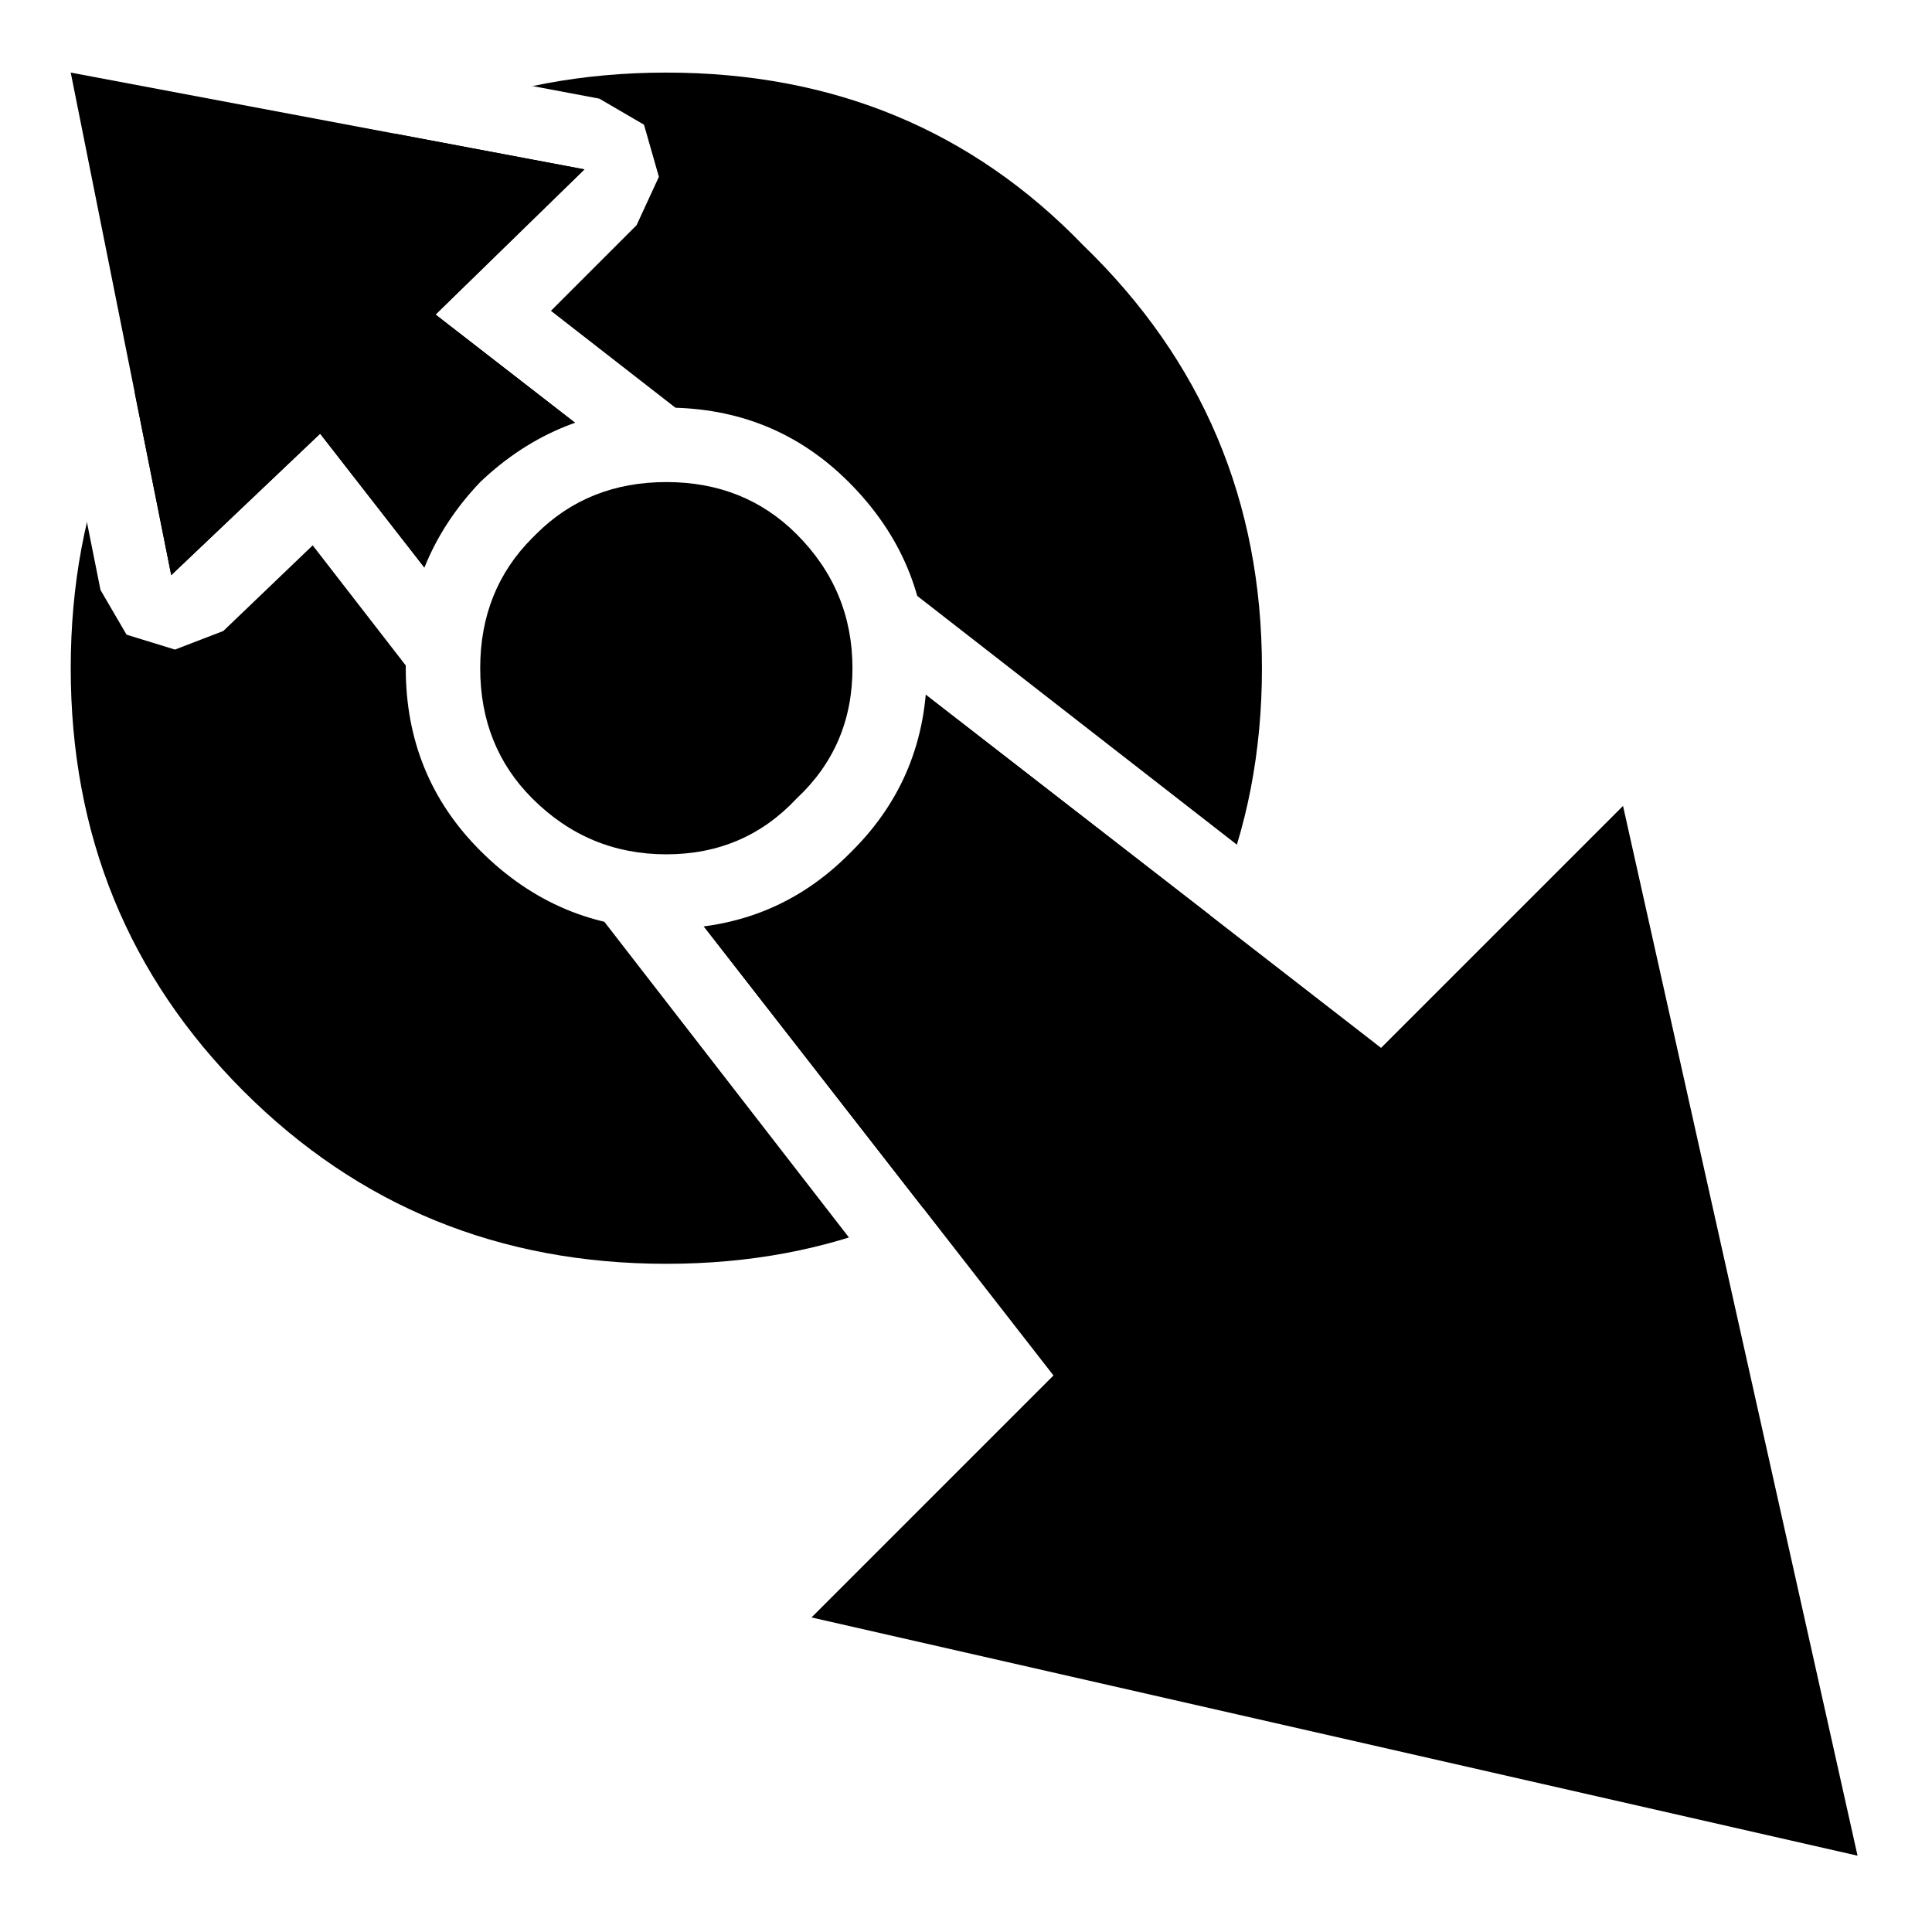
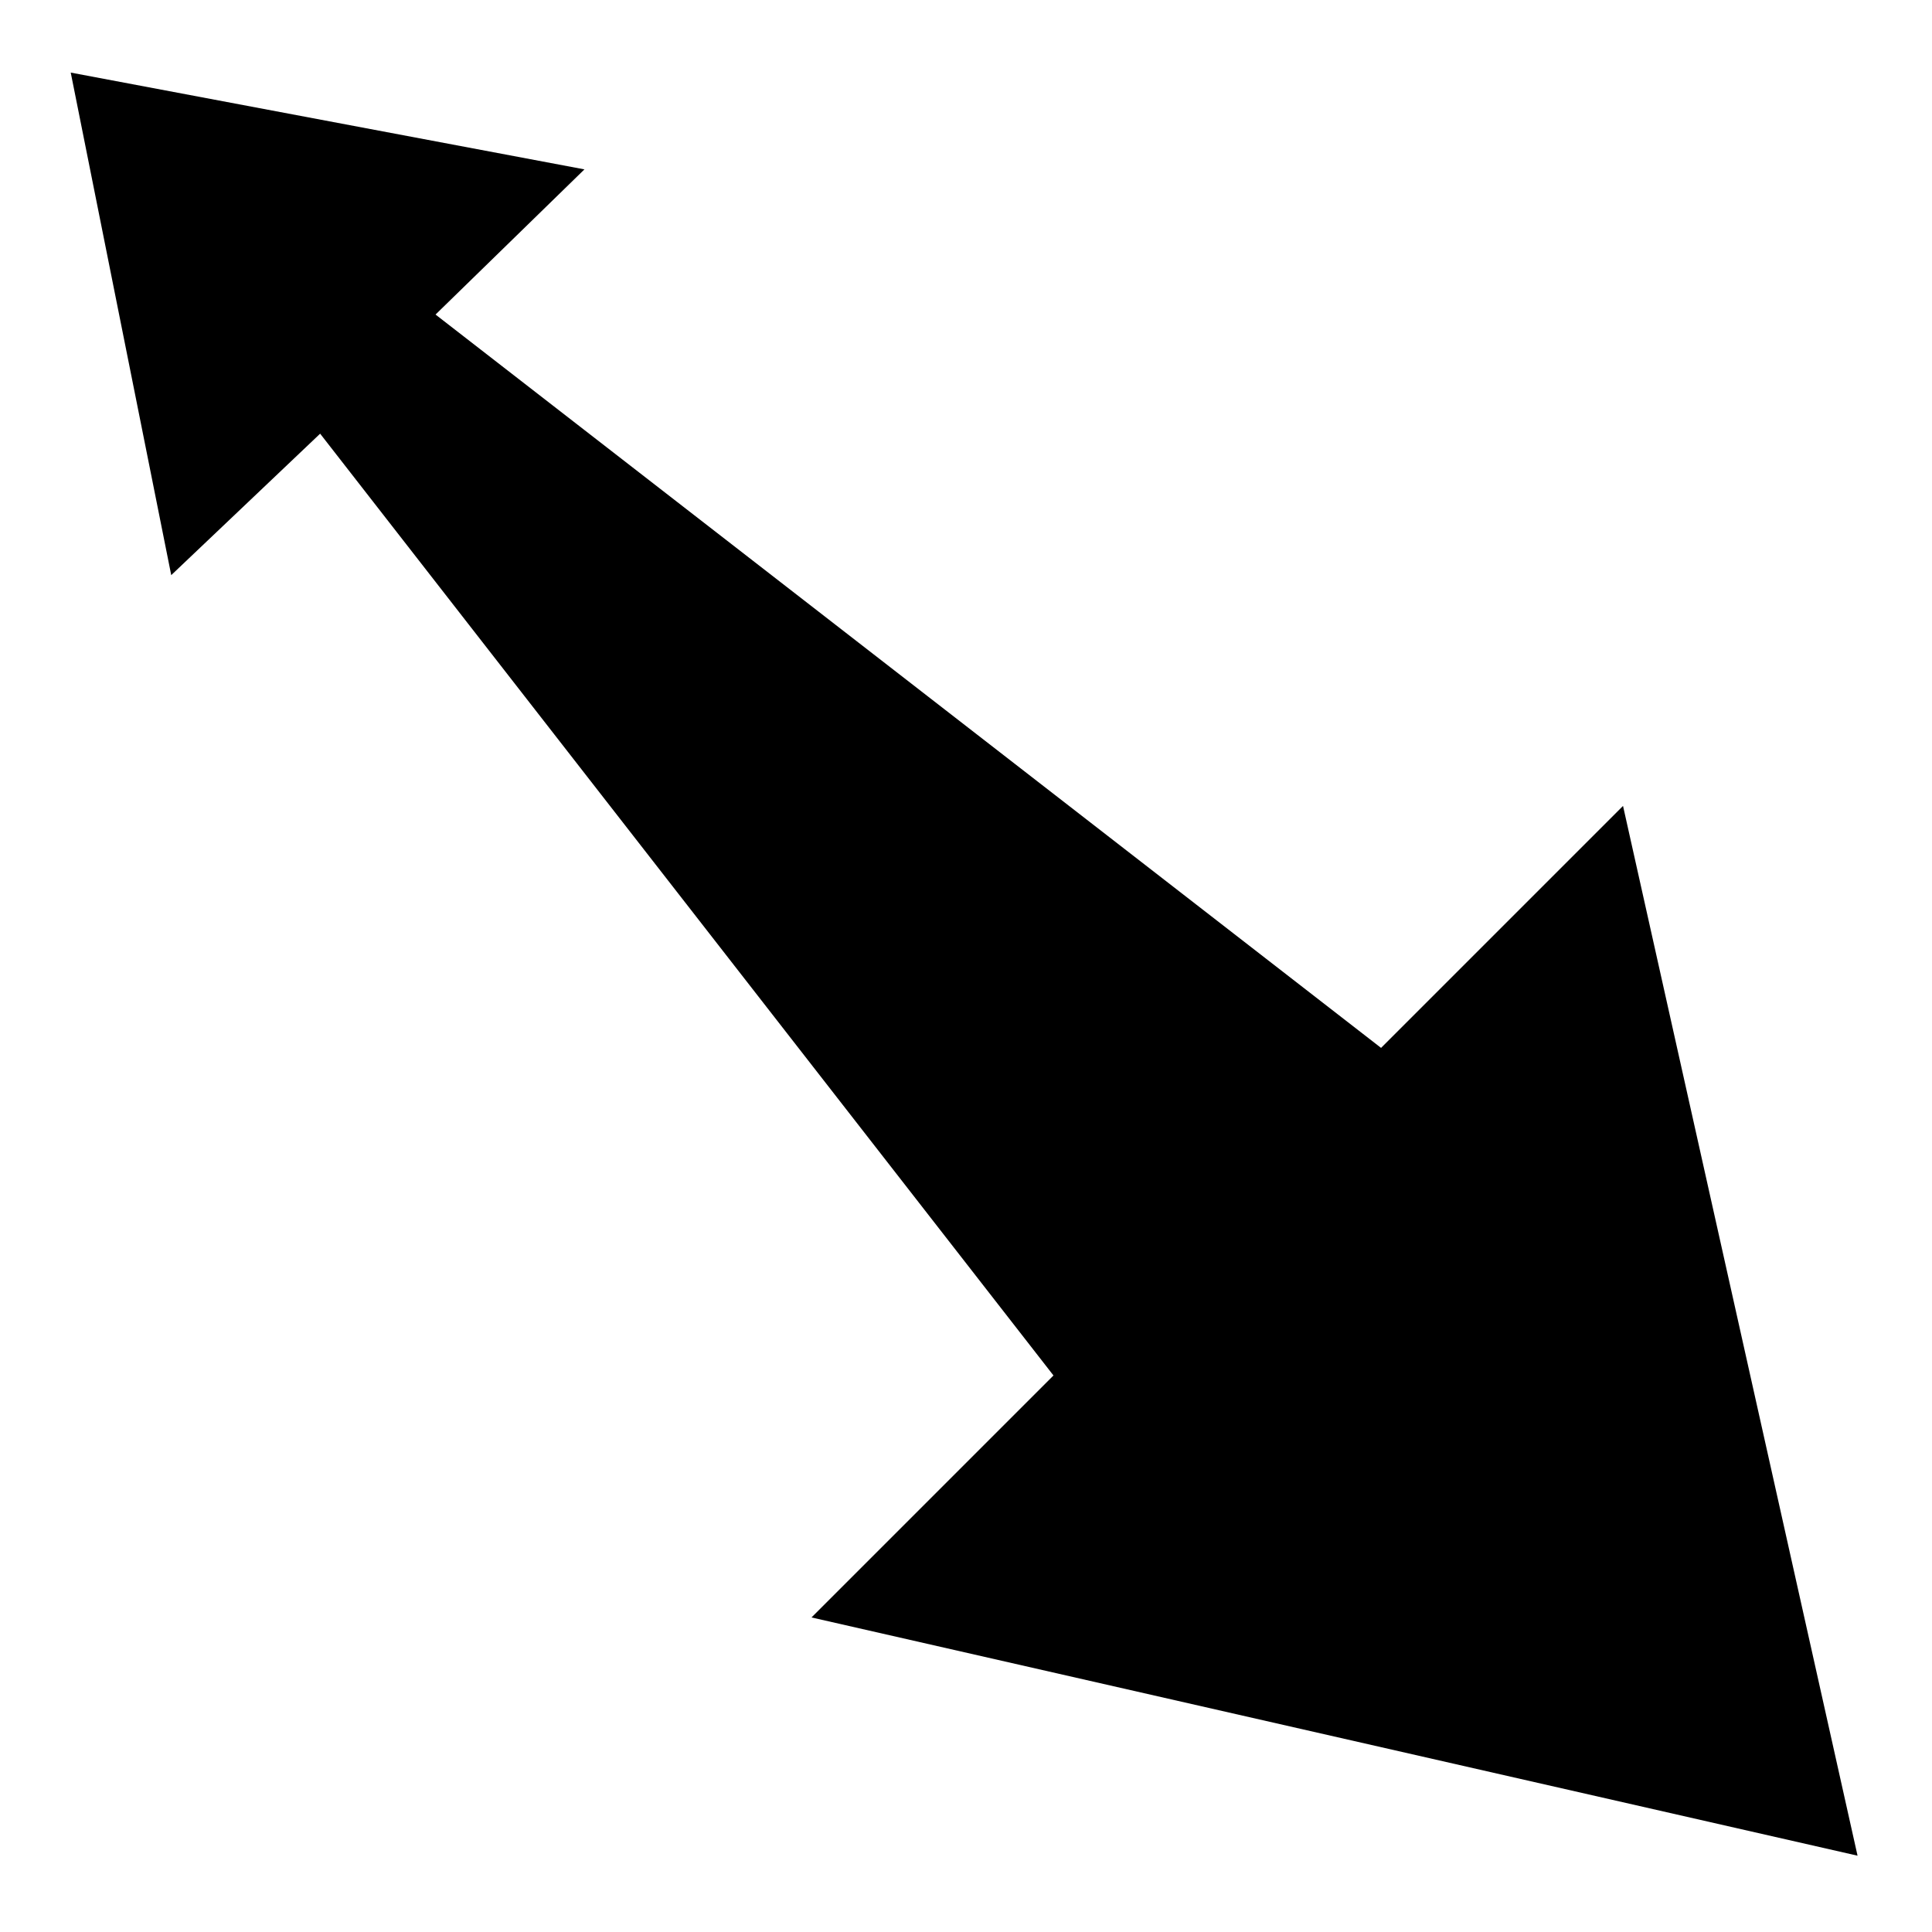
<svg xmlns="http://www.w3.org/2000/svg" xmlns:xlink="http://www.w3.org/1999/xlink" version="1.1" width="26px" height="26px" viewBox="-0.95 -0.95 25.95 25.9">
  <defs>
    <g id="c1">
-       <path fill="#000000" stroke="none" d="M3.5 -3.55 Q5.0 -2.1 5.0 0.0 5.0 2.1 3.5 3.55 2.1 5.0 0.0 5.0 -2.1 5.0 -3.55 3.55 -5.0 2.1 -5.0 0.0 -5.0 -2.1 -3.55 -3.55 -2.1 -5.0 0.0 -5.0 2.1 -5.0 3.5 -3.55" />
-     </g>
+       </g>
    <g id="c2">
      <g>
        <use transform="matrix(1.0,0.0,0.0,1.0,0.0,0.0)" xlink:href="#c1" />
      </g>
    </g>
    <g id="c3">
-       <path fill="#ffffff" stroke="none" d="M-0.9 -0.4 L-0.45 -0.9 0.2 -0.95 7.1 0.35 7.7 0.7 7.9 1.4 7.6 2.05 6.45 3.2 17.5 11.8 20.15 9.15 Q20.4 8.9 20.8 8.85 L21.45 9.05 21.85 9.65 25.0 23.75 24.9 24.4 24.45 24.85 23.8 24.95 9.75 21.75 9.15 21.35 8.95 20.7 Q8.95 20.3 9.25 20.05 L11.85 17.45 3.25 6.35 2.05 7.5 1.4 7.75 0.75 7.55 0.4 6.95 -0.95 0.2 -0.9 -0.4 M20.85 9.85 L17.6 13.1 4.9 3.25 6.9 1.3 0.0 0.0 1.35 6.75 3.35 4.85 13.2 17.5 9.95 20.75 24.0 23.95 20.85 9.85" />
-     </g>
+       </g>
    <g id="c4">
      <path fill="#000000" stroke="none" d="M20.85 9.85 L24.0 23.95 9.95 20.75 13.2 17.5 3.35 4.85 1.35 6.75 0.0 0.0 6.9 1.3 4.9 3.25 17.6 13.1 20.85 9.85" />
-       <path fill="#000000" stroke="none" d="M10.1 5.85 Q11.0 6.75 11.0 8.0 11.0 9.25 10.1 10.1 9.25 11.0 8.0 11.0 6.75 11.0 5.85 10.1 5.0 9.25 5.0 8.0 5.0 6.75 5.85 5.85 6.75 5.0 8.0 5.0 9.25 5.0 10.1 5.85" />
    </g>
    <g id="c5">
      <g>
        <use transform="matrix(1.0,0.0,0.0,1.0,0.0,0.0)" xlink:href="#c4" />
      </g>
    </g>
    <g id="c6">
-       <path fill="#ffffff" stroke="none" d="M9.75 9.75 Q10.5 9.05 10.5 8.0 10.5 6.95 9.75 6.2 9.05 5.5 8.0 5.5 6.95 5.5 6.25 6.2 L6.2 6.25 Q5.5 6.95 5.5 8.0 5.5 9.05 6.2 9.75 6.95 10.5 8.0 10.5 9.05 10.5 9.75 9.75 M10.45 5.5 Q11.5 6.55 11.5 8.0 11.5 9.45 10.5 10.45 L10.45 10.5 Q9.45 11.5 8.0 11.5 6.55 11.5 5.5 10.45 4.5 9.45 4.5 8.0 4.5 6.55 5.5 5.5 6.55 4.5 8.0 4.5 9.45 4.5 10.45 5.5" />
-     </g>
+       </g>
    <filter id="filter3">
      <feColorMatrix in="SourceGraphic" type="matrix" values="1.0 0.0 0.0 0.0 0.0 0.0 1.0 0.0 0.0 0.0 0.0 0.0 1.0 0.0 0.0 0.0 0.0 0.0 0.0 0.0" result="cxform" />
      <feComposite operator="in" in2="SourceGraphic" result="color-xform" />
    </filter>
  </defs>
  <g>
    <g>
      <use transform="matrix(1.6,0.0,0.0,1.6,8.0,8.0)" filter="url(#filter3)" xlink:href="#c2" />
    </g>
    <g>
      <use transform="matrix(1.0,0.0,0.0,1.0,0.0,0.0)" xlink:href="#c3" />
    </g>
    <g>
      <use transform="matrix(1.0,0.0,0.0,1.0,0.0,0.0)" xlink:href="#c5" />
    </g>
    <g>
      <use transform="matrix(1.0,0.0,0.0,1.0,0.0,0.0)" xlink:href="#c6" />
    </g>
  </g>
</svg>